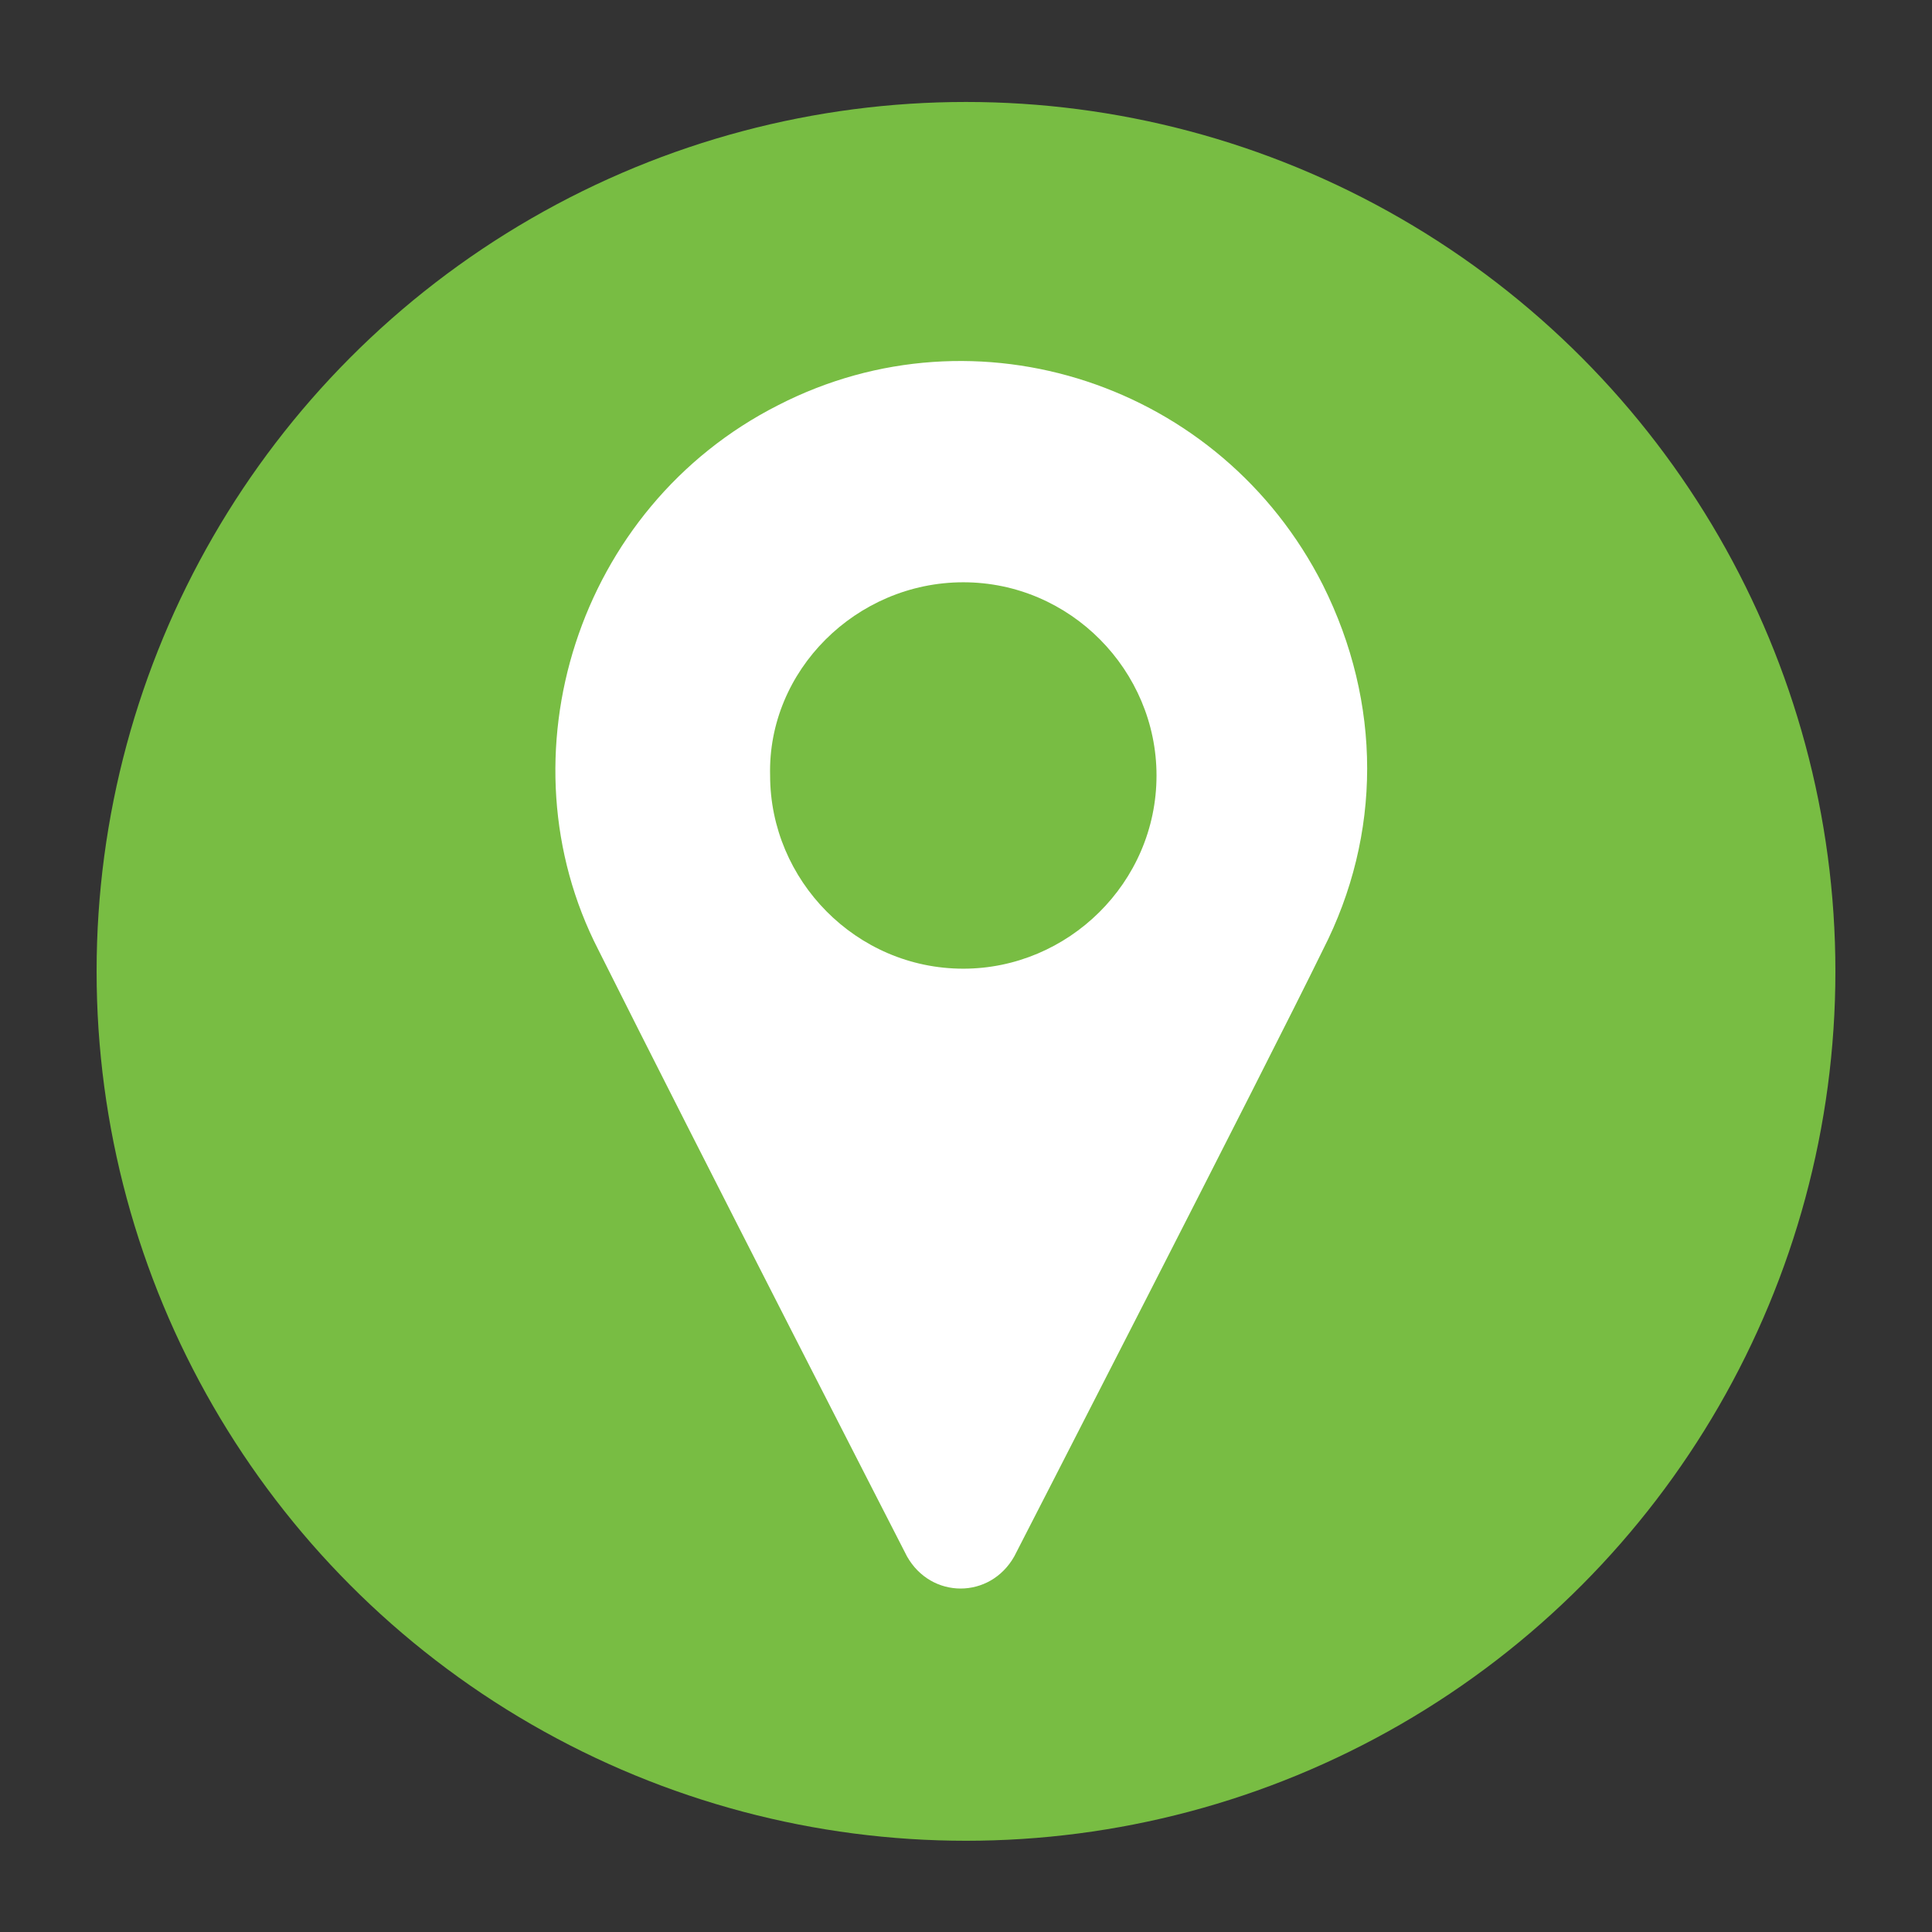
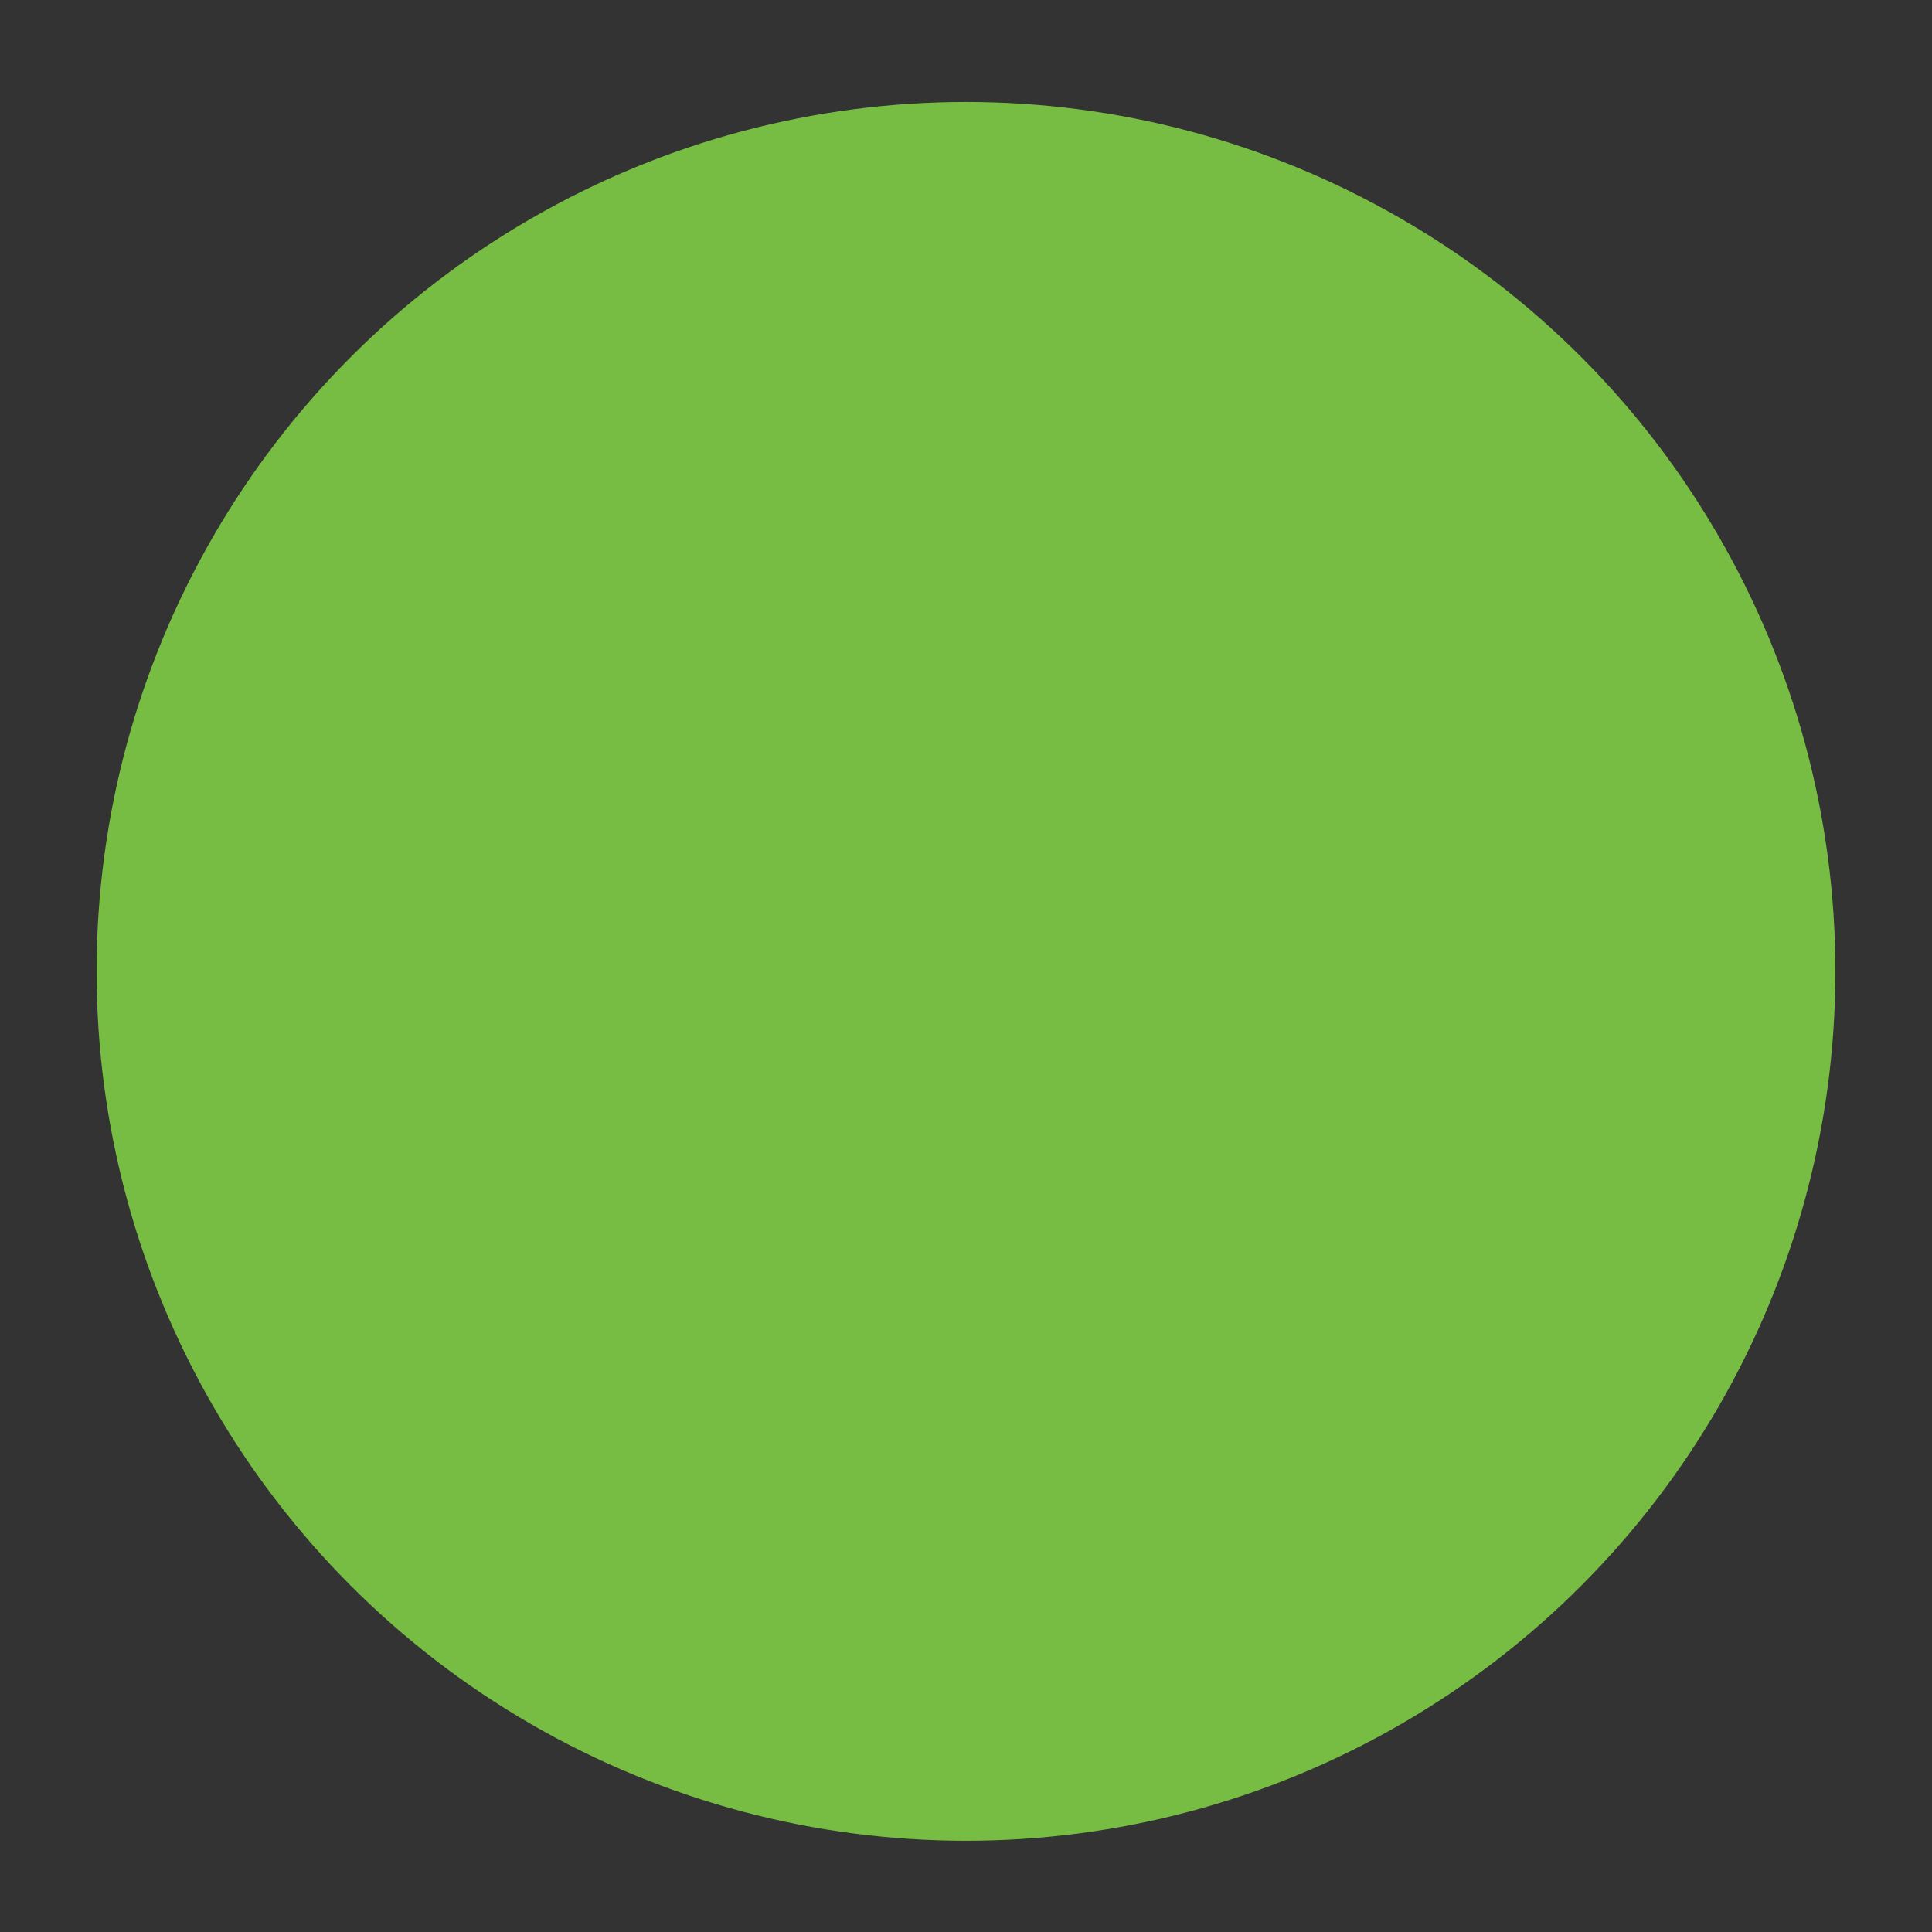
<svg xmlns="http://www.w3.org/2000/svg" version="1.1" id="locate" x="0px" y="0px" viewBox="0 0 72 72" style="enable-background:new 0 0 72 72;" xml:space="preserve">
  <rect x="0" y="0" width="72" height="72" fill="#333333" stroke="none" />
  <style type="text/css">
	.st0{fill:#78BD43;}
	.st1{fill:#FFFFFF;}
</style>
  <circle class="st0" cx="36" cy="36.2" r="32.4" />
  <g>
-     <path class="st1" d="M35.9,21.7c4,0,7.2,3.3,7.2,7.2c0,4-3.3,7.2-7.2,7.2c-4,0-7.2-3.3-7.2-7.2C28.6,25,31.9,21.7,35.9,21.7    M33.8,58c0.9,1.6,3.1,1.6,4,0c0,0,9.4-18.3,11.5-22.6c2.2-4.3,2.2-9.2,0-13.6c-3.8-7.5-12.9-10.5-20.3-6.7   c-7.5,3.8-10.4,13.1-6.7,20.3C25.9,42.6,33.8,58,33.8,58" />
-   </g>
+     </g>
</svg>